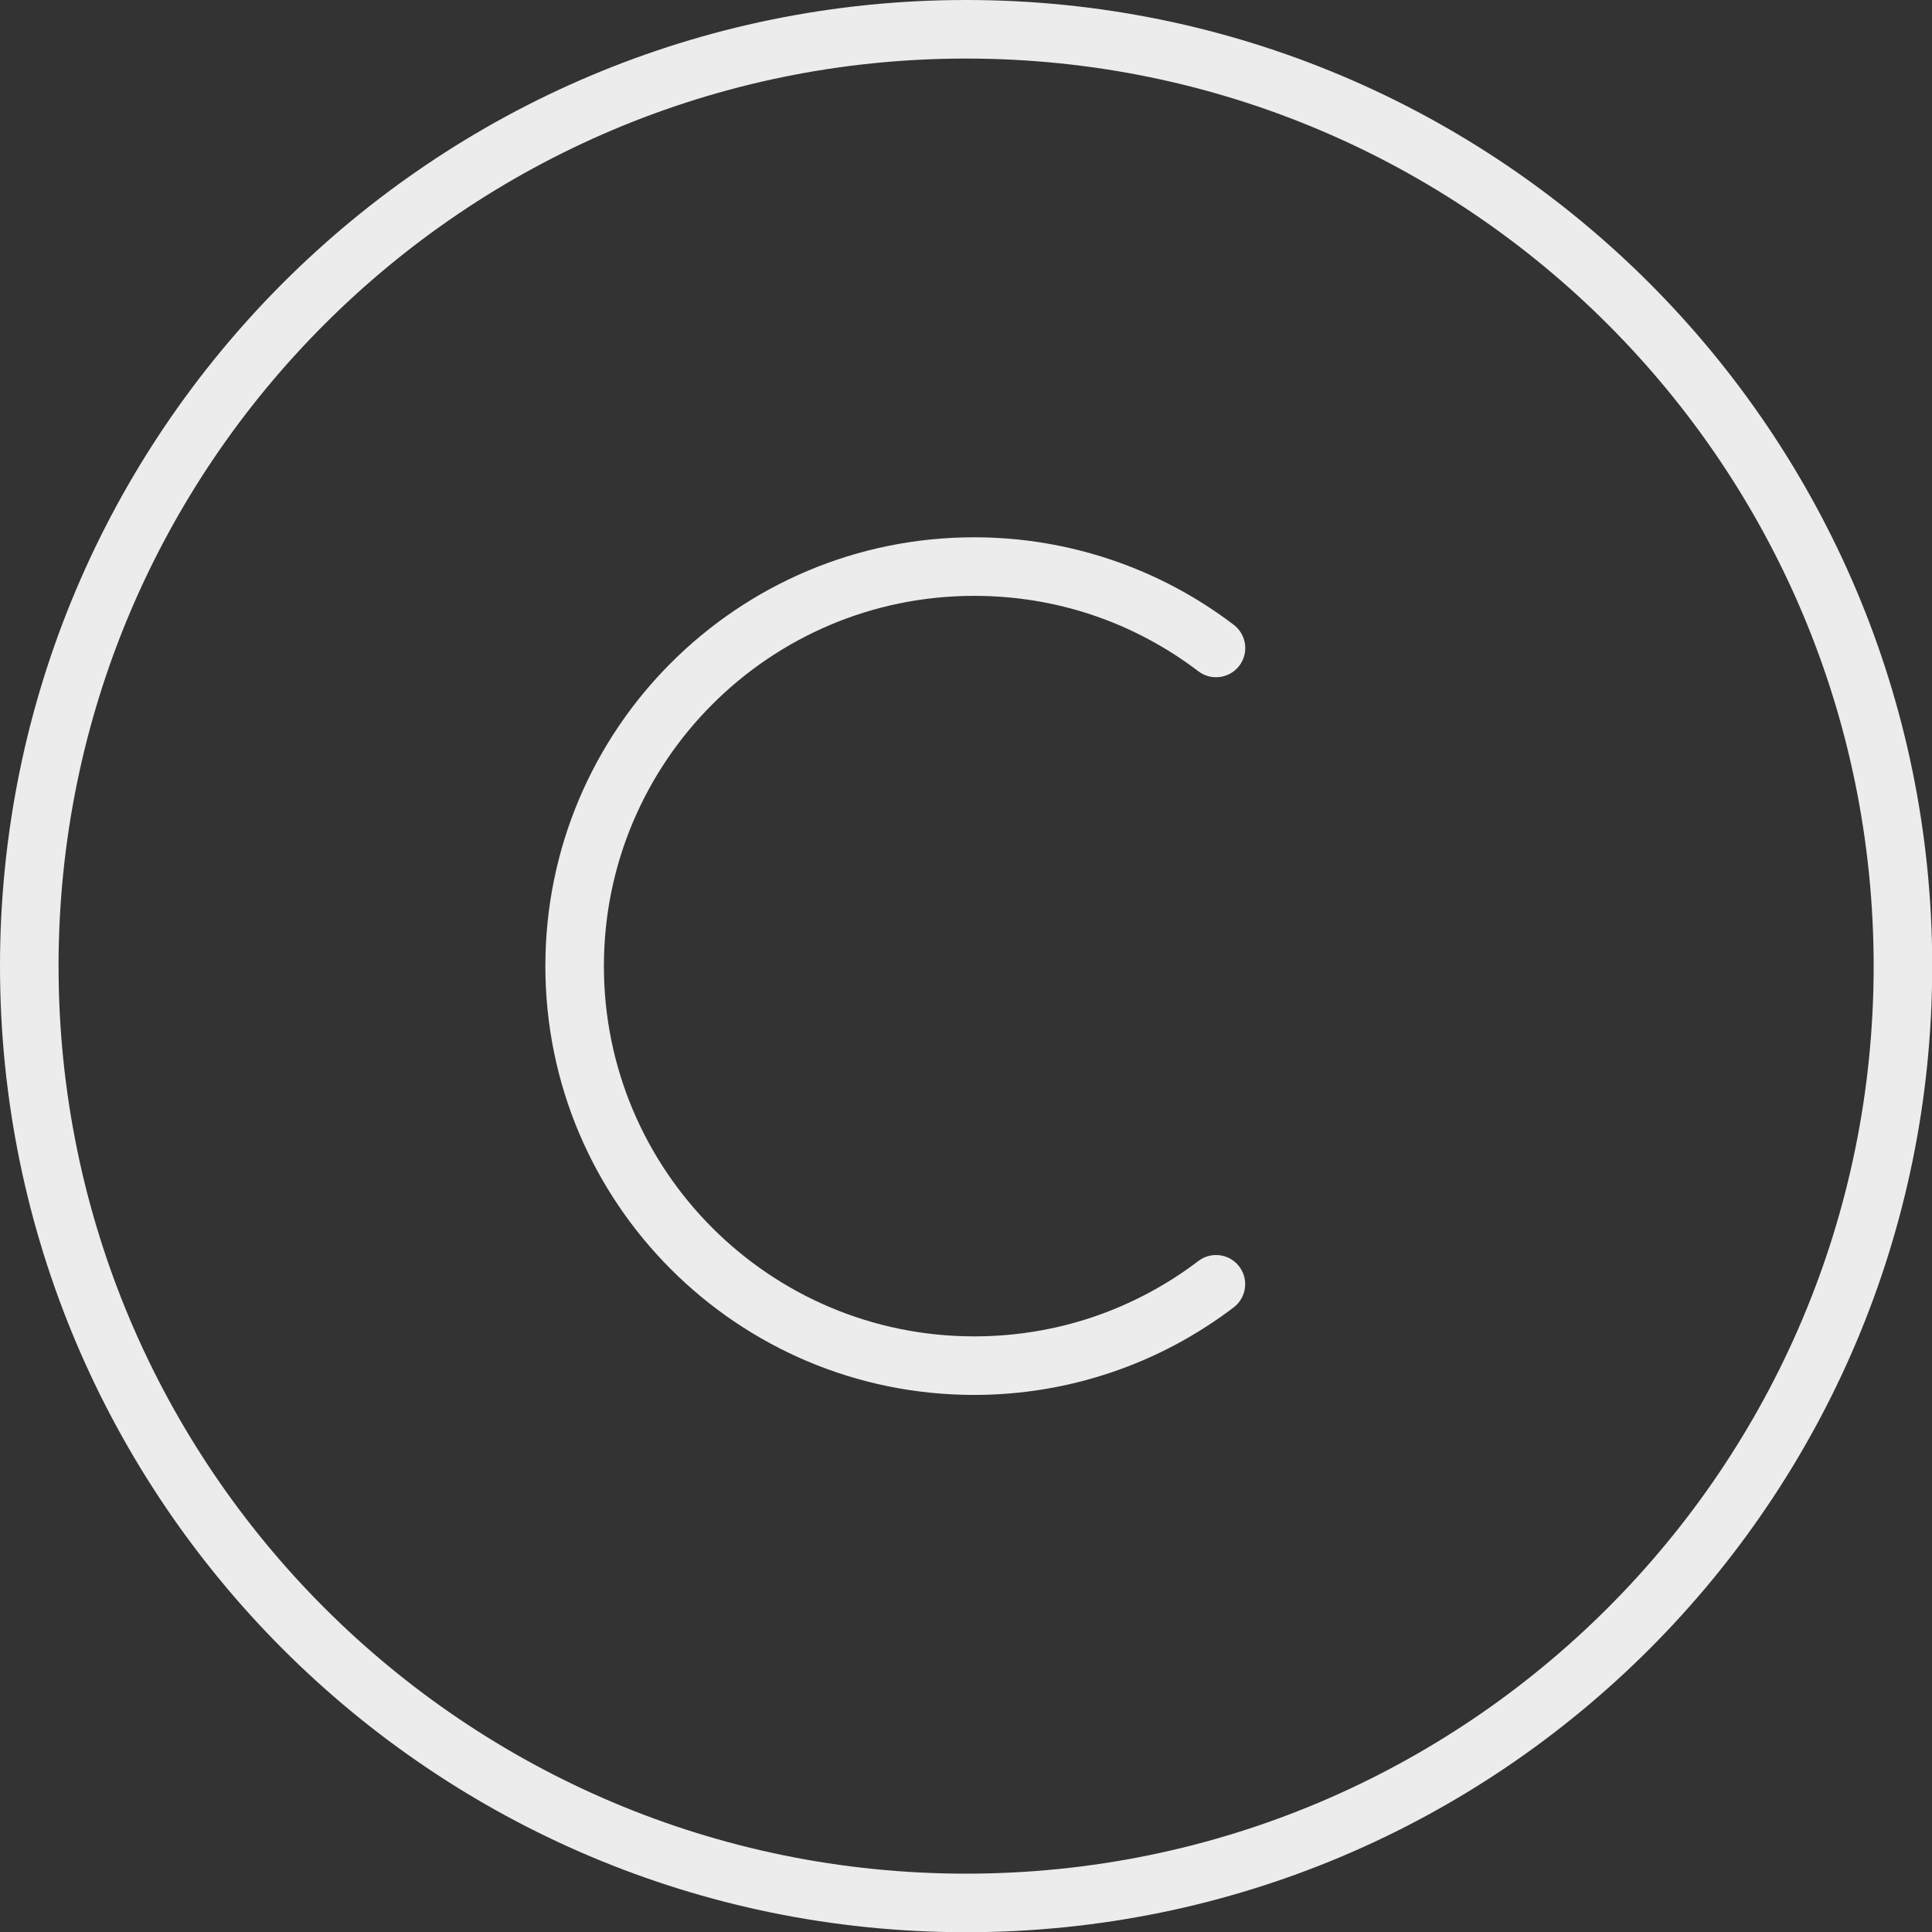
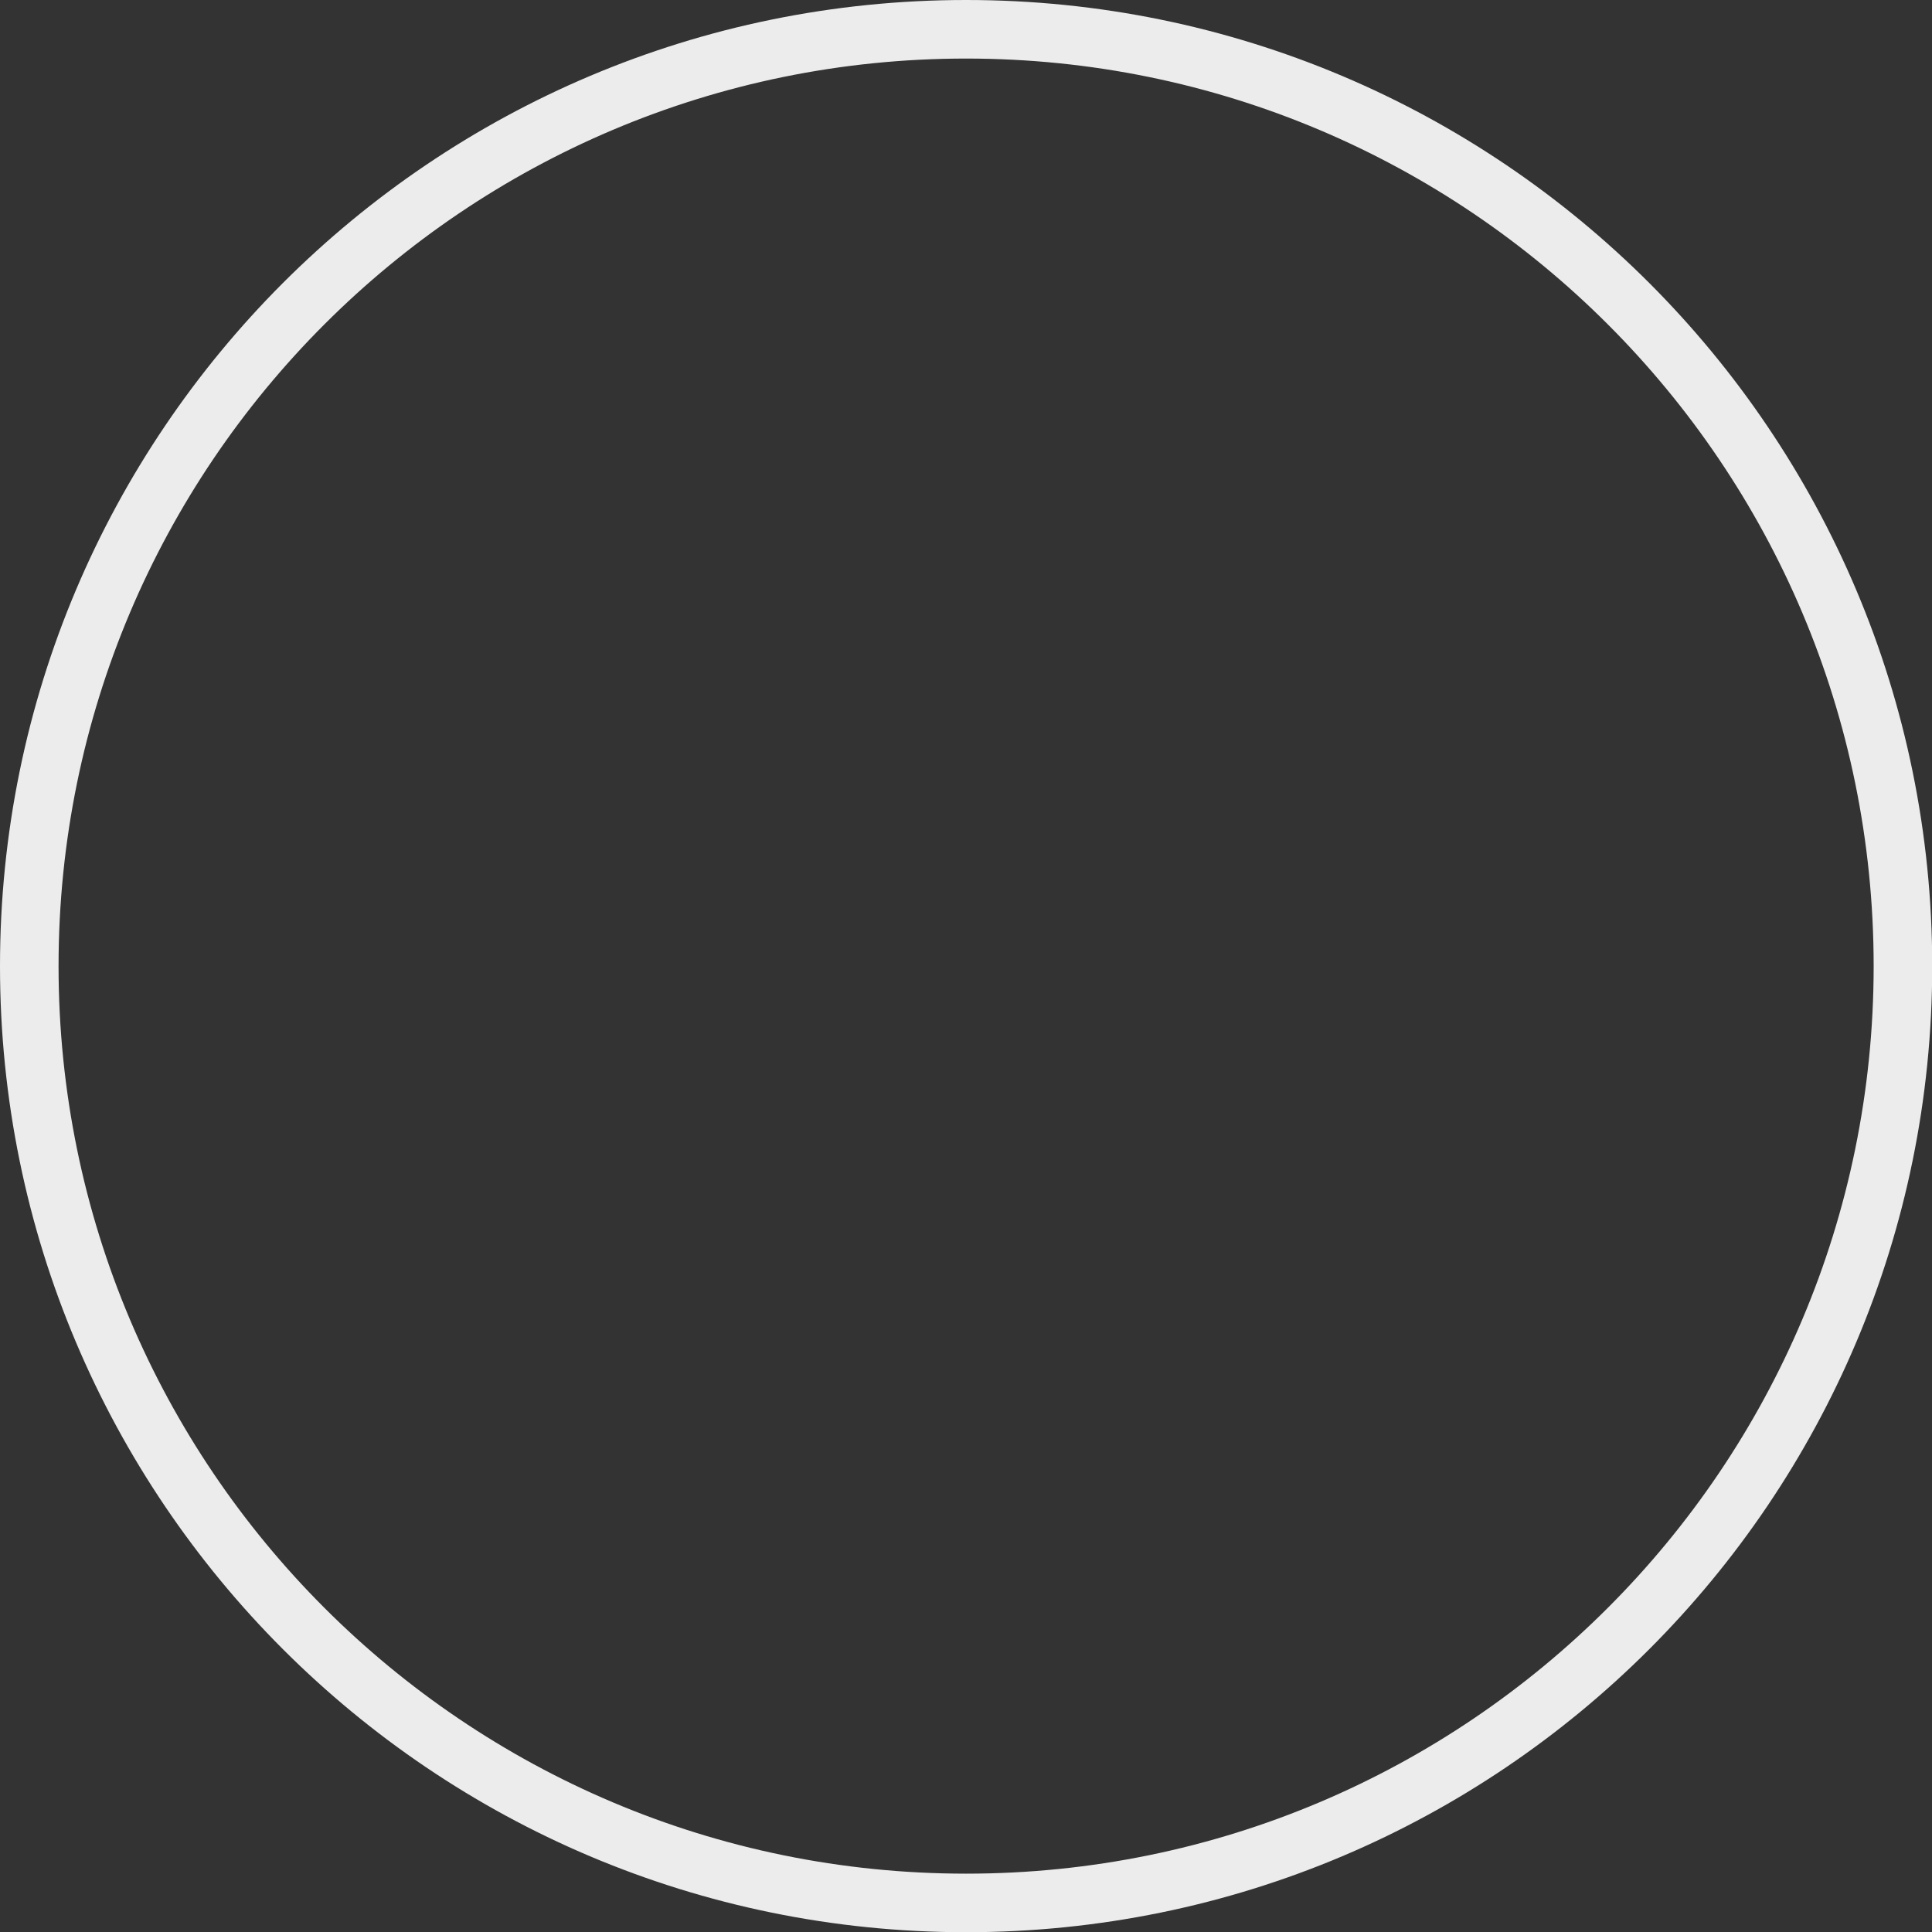
<svg xmlns="http://www.w3.org/2000/svg" fill="#000000" height="368.6" preserveAspectRatio="xMidYMid meet" version="1" viewBox="0.0 0.0 368.6 368.6" width="368.6" zoomAndPan="magnify">
  <rect x="0.0" y="0.0" width="368.6" height="368.6" fill="#333333" stroke="none" />
  <g fill="#edeced" id="change1_1">
    <path d="M 357.469 184.32 C 357.469 136.508 338.09 93.219 306.754 61.887 C 275.422 30.551 232.133 11.172 184.32 11.172 C 136.508 11.172 93.219 30.551 61.887 61.887 C 30.551 93.219 11.172 136.508 11.172 184.32 C 11.172 232.133 30.551 275.422 61.887 306.754 C 93.219 338.09 136.508 357.469 184.32 357.469 C 232.133 357.469 275.422 338.09 306.754 306.754 C 338.09 275.422 357.469 232.133 357.469 184.32 Z M 314.652 53.984 C 348.008 87.344 368.641 133.422 368.641 184.32 C 368.641 235.219 348.008 281.297 314.652 314.652 C 281.297 348.008 235.219 368.641 184.32 368.641 C 133.422 368.641 87.344 348.008 53.984 314.652 C 20.633 281.297 0 235.219 0 184.32 C 0 133.422 20.633 87.344 53.984 53.984 C 87.344 20.633 133.422 0 184.32 0 C 235.219 0 281.297 20.633 314.652 53.984" fill="inherit" />
-     <path d="M 228.625 128.066 C 231.07 129.934 234.566 129.465 236.438 127.02 C 238.305 124.574 237.836 121.074 235.387 119.207 C 228.398 113.883 220.512 109.656 211.988 106.785 C 203.75 104.012 194.961 102.508 185.855 102.508 C 163.27 102.508 142.816 111.668 128.012 126.473 C 113.203 141.281 104.047 161.734 104.047 184.32 C 104.047 206.906 113.203 227.359 128.012 242.164 C 142.816 256.973 163.27 266.133 185.855 266.133 C 194.957 266.133 203.738 264.629 211.969 261.855 C 220.469 258.996 228.352 254.766 235.367 249.434 C 237.812 247.574 238.289 244.09 236.438 241.645 C 234.578 239.195 231.094 238.719 228.645 240.574 C 222.602 245.172 215.793 248.82 208.438 251.297 C 201.379 253.672 193.789 254.961 185.855 254.961 C 166.355 254.961 148.695 247.051 135.91 234.27 C 123.125 221.484 115.215 203.82 115.215 184.32 C 115.215 164.816 123.125 147.156 135.91 134.371 C 148.695 121.59 166.355 113.68 185.855 113.68 C 193.793 113.68 201.391 114.969 208.453 117.348 C 215.781 119.816 222.582 123.465 228.625 128.066" fill="inherit" />
  </g>
</svg>